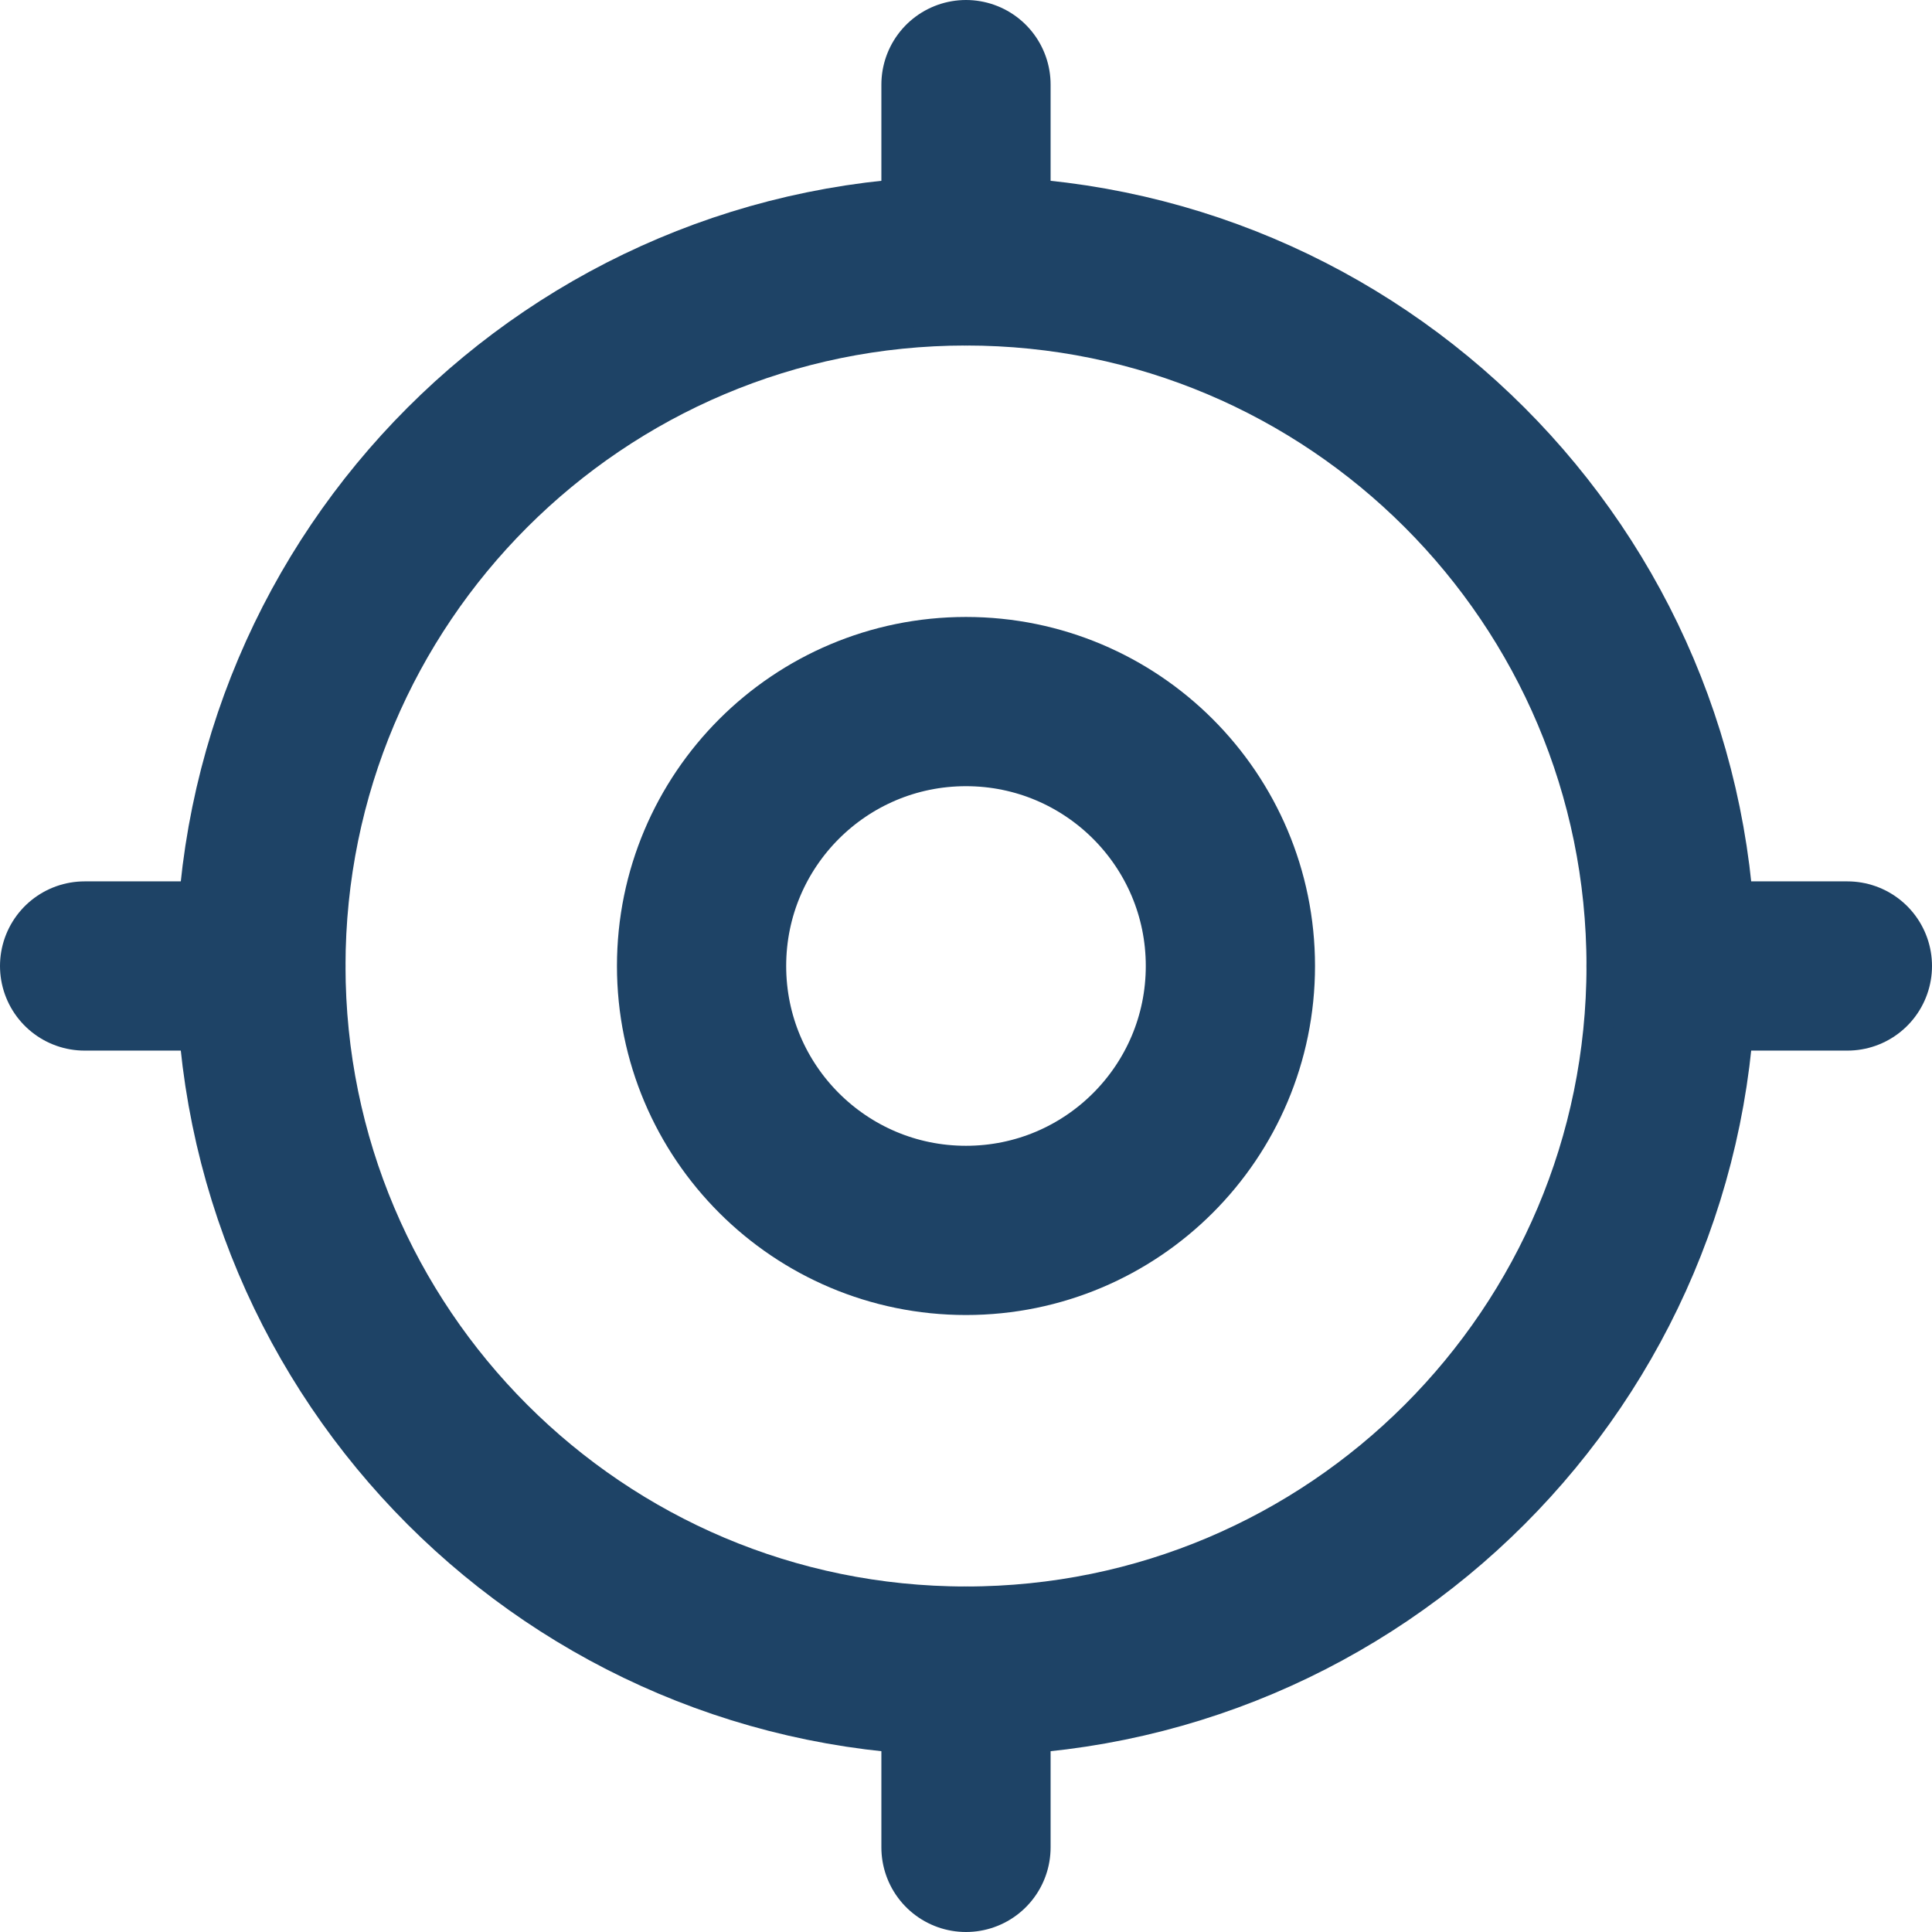
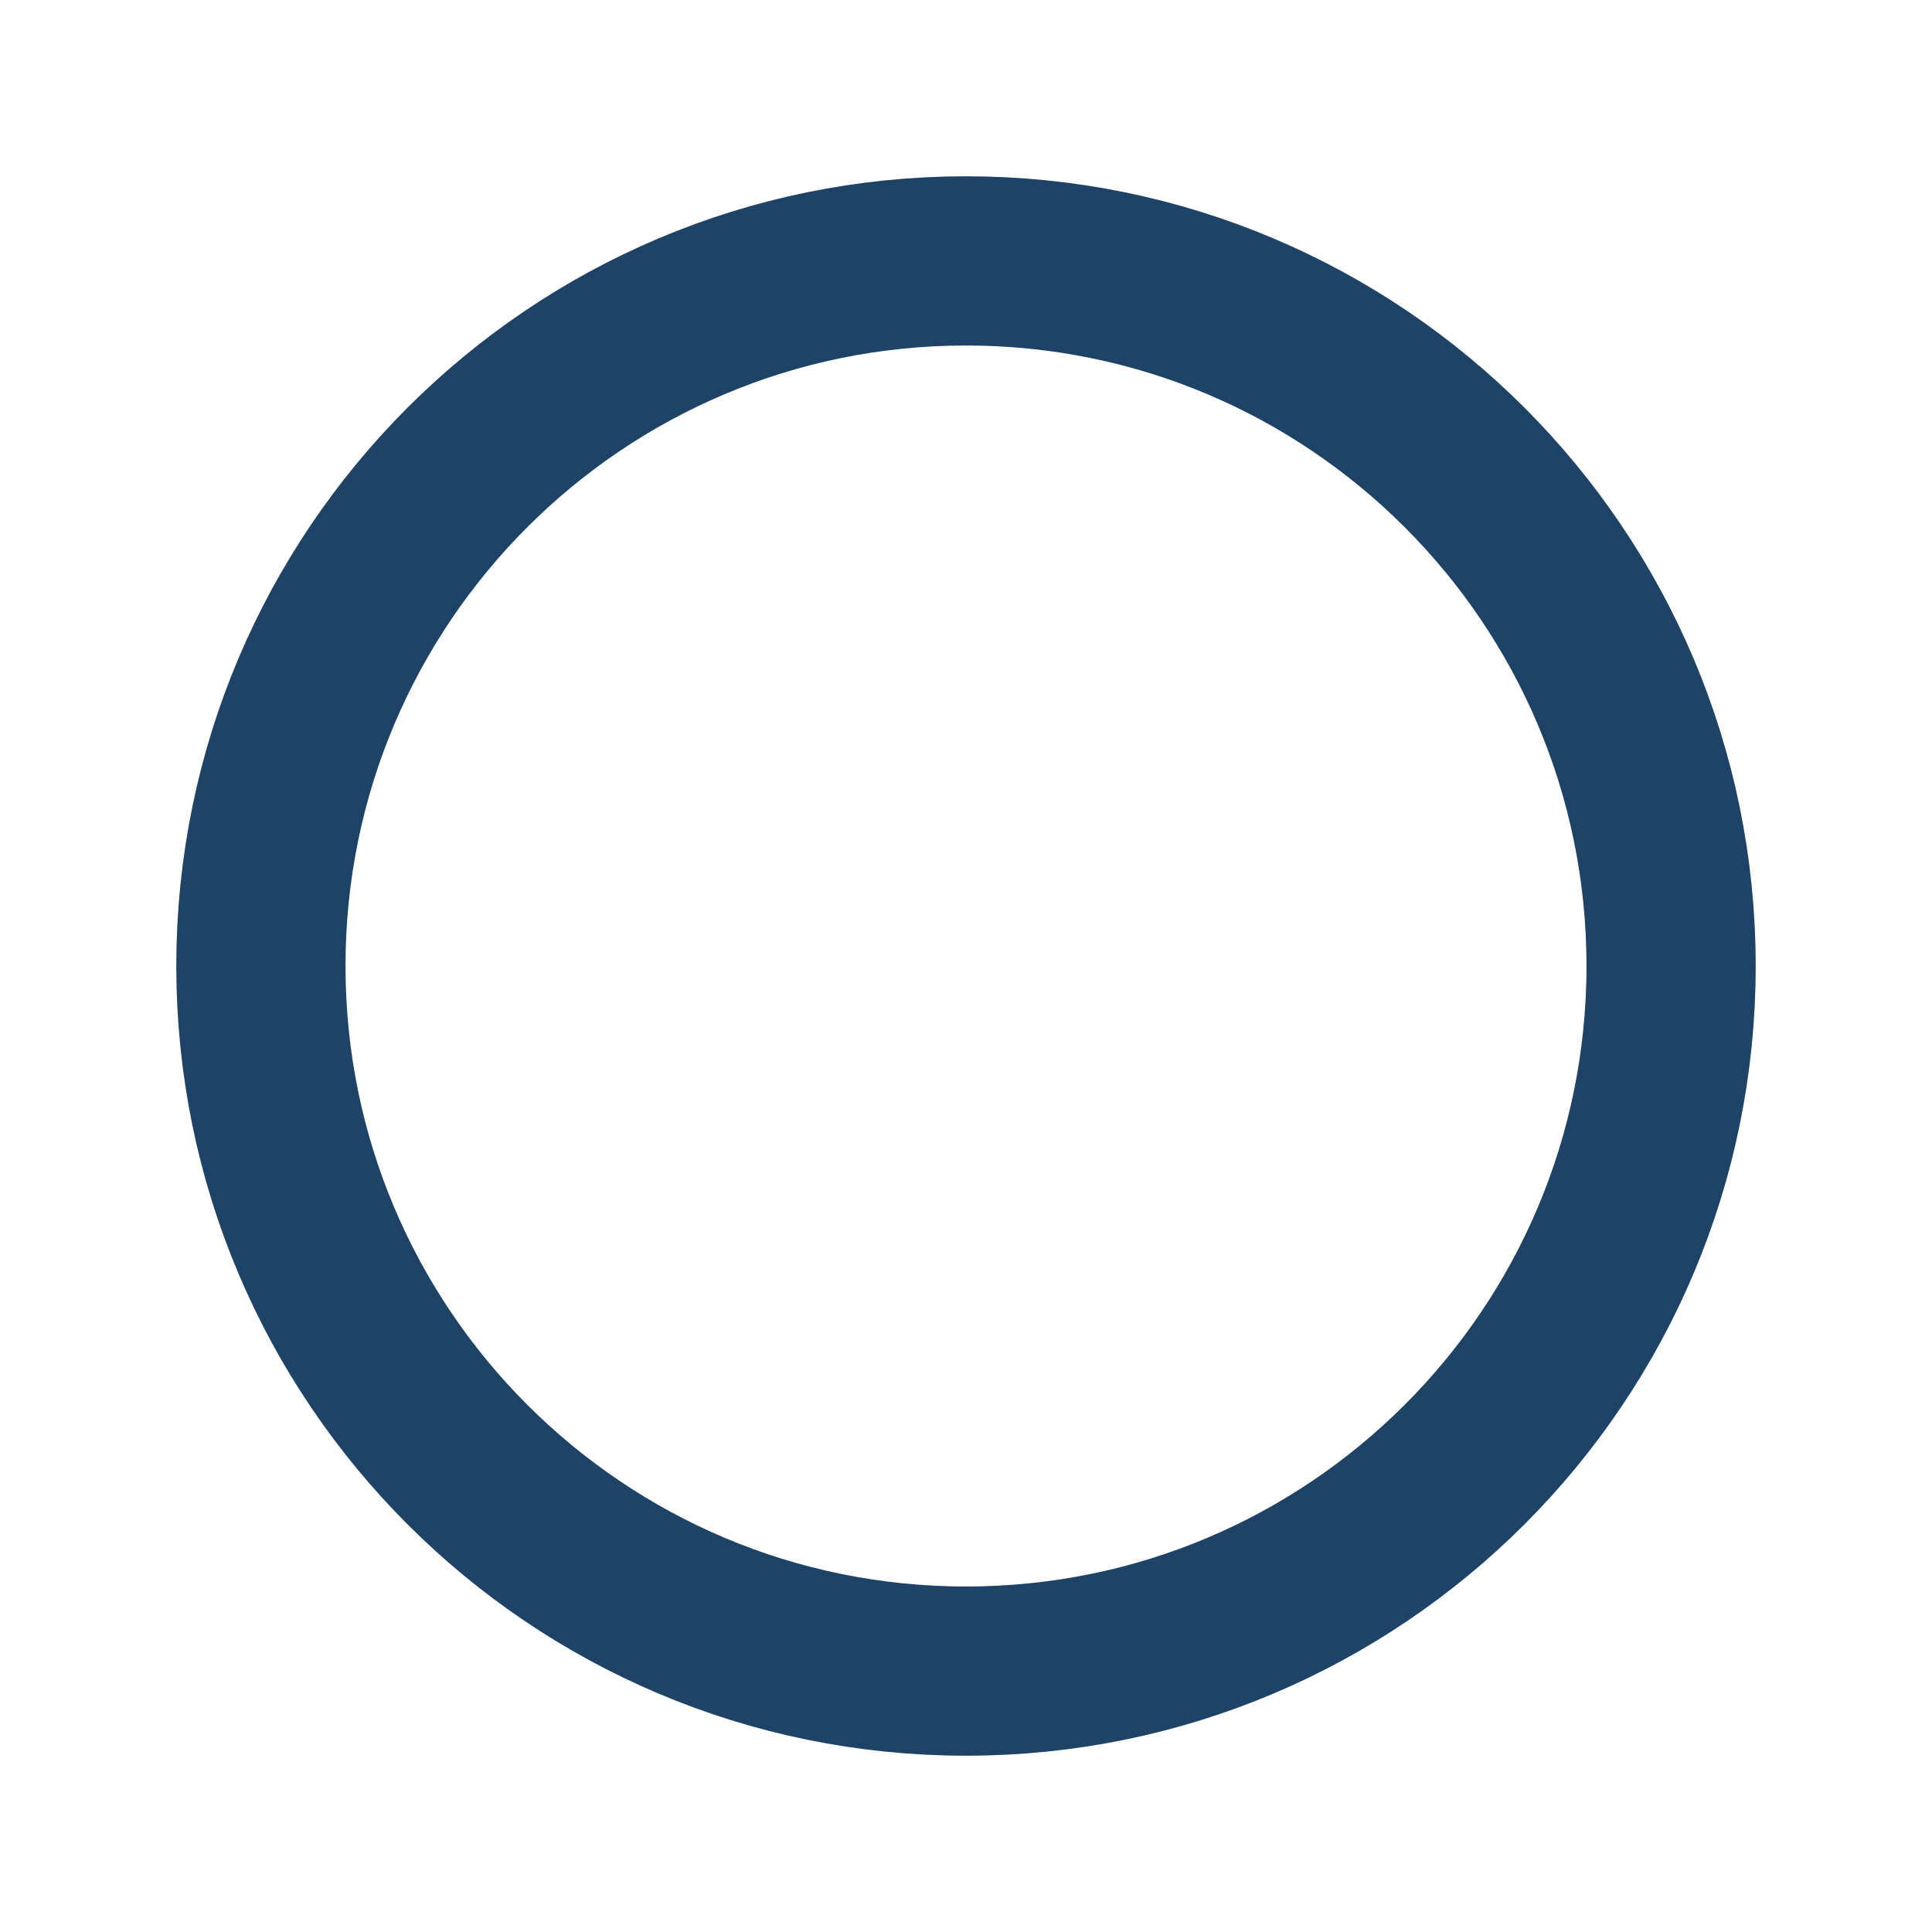
<svg xmlns="http://www.w3.org/2000/svg" id="Layer_1" viewBox="0 0 730.67 730.67">
  <defs>
    <style>      .cls-1, .cls-2 {        fill: none;        stroke: #1e4366;        stroke-miterlimit: 133.33;        stroke-width: 64px;      }      .cls-2 {        stroke-linecap: round;      }    </style>
  </defs>
  <path class="cls-1" d="M632,365.33c0,147.28-119.39,266.67-266.67,266.67S98.67,512.61,98.67,365.33,218.06,98.67,365.33,98.67s266.67,119.39,266.67,266.67Z" />
-   <path class="cls-1" d="M465.33,365.33c0,55.23-44.77,100-100,100s-100-44.77-100-100,44.77-100,100-100,100,44.77,100,100Z" />
-   <path class="cls-2" d="M32,365.33h66.67" />
-   <path class="cls-2" d="M632,365.33h66.67" />
-   <path class="cls-2" d="M365.33,98.67V32" />
-   <path class="cls-2" d="M365.33,698.67v-66.67" />
</svg>